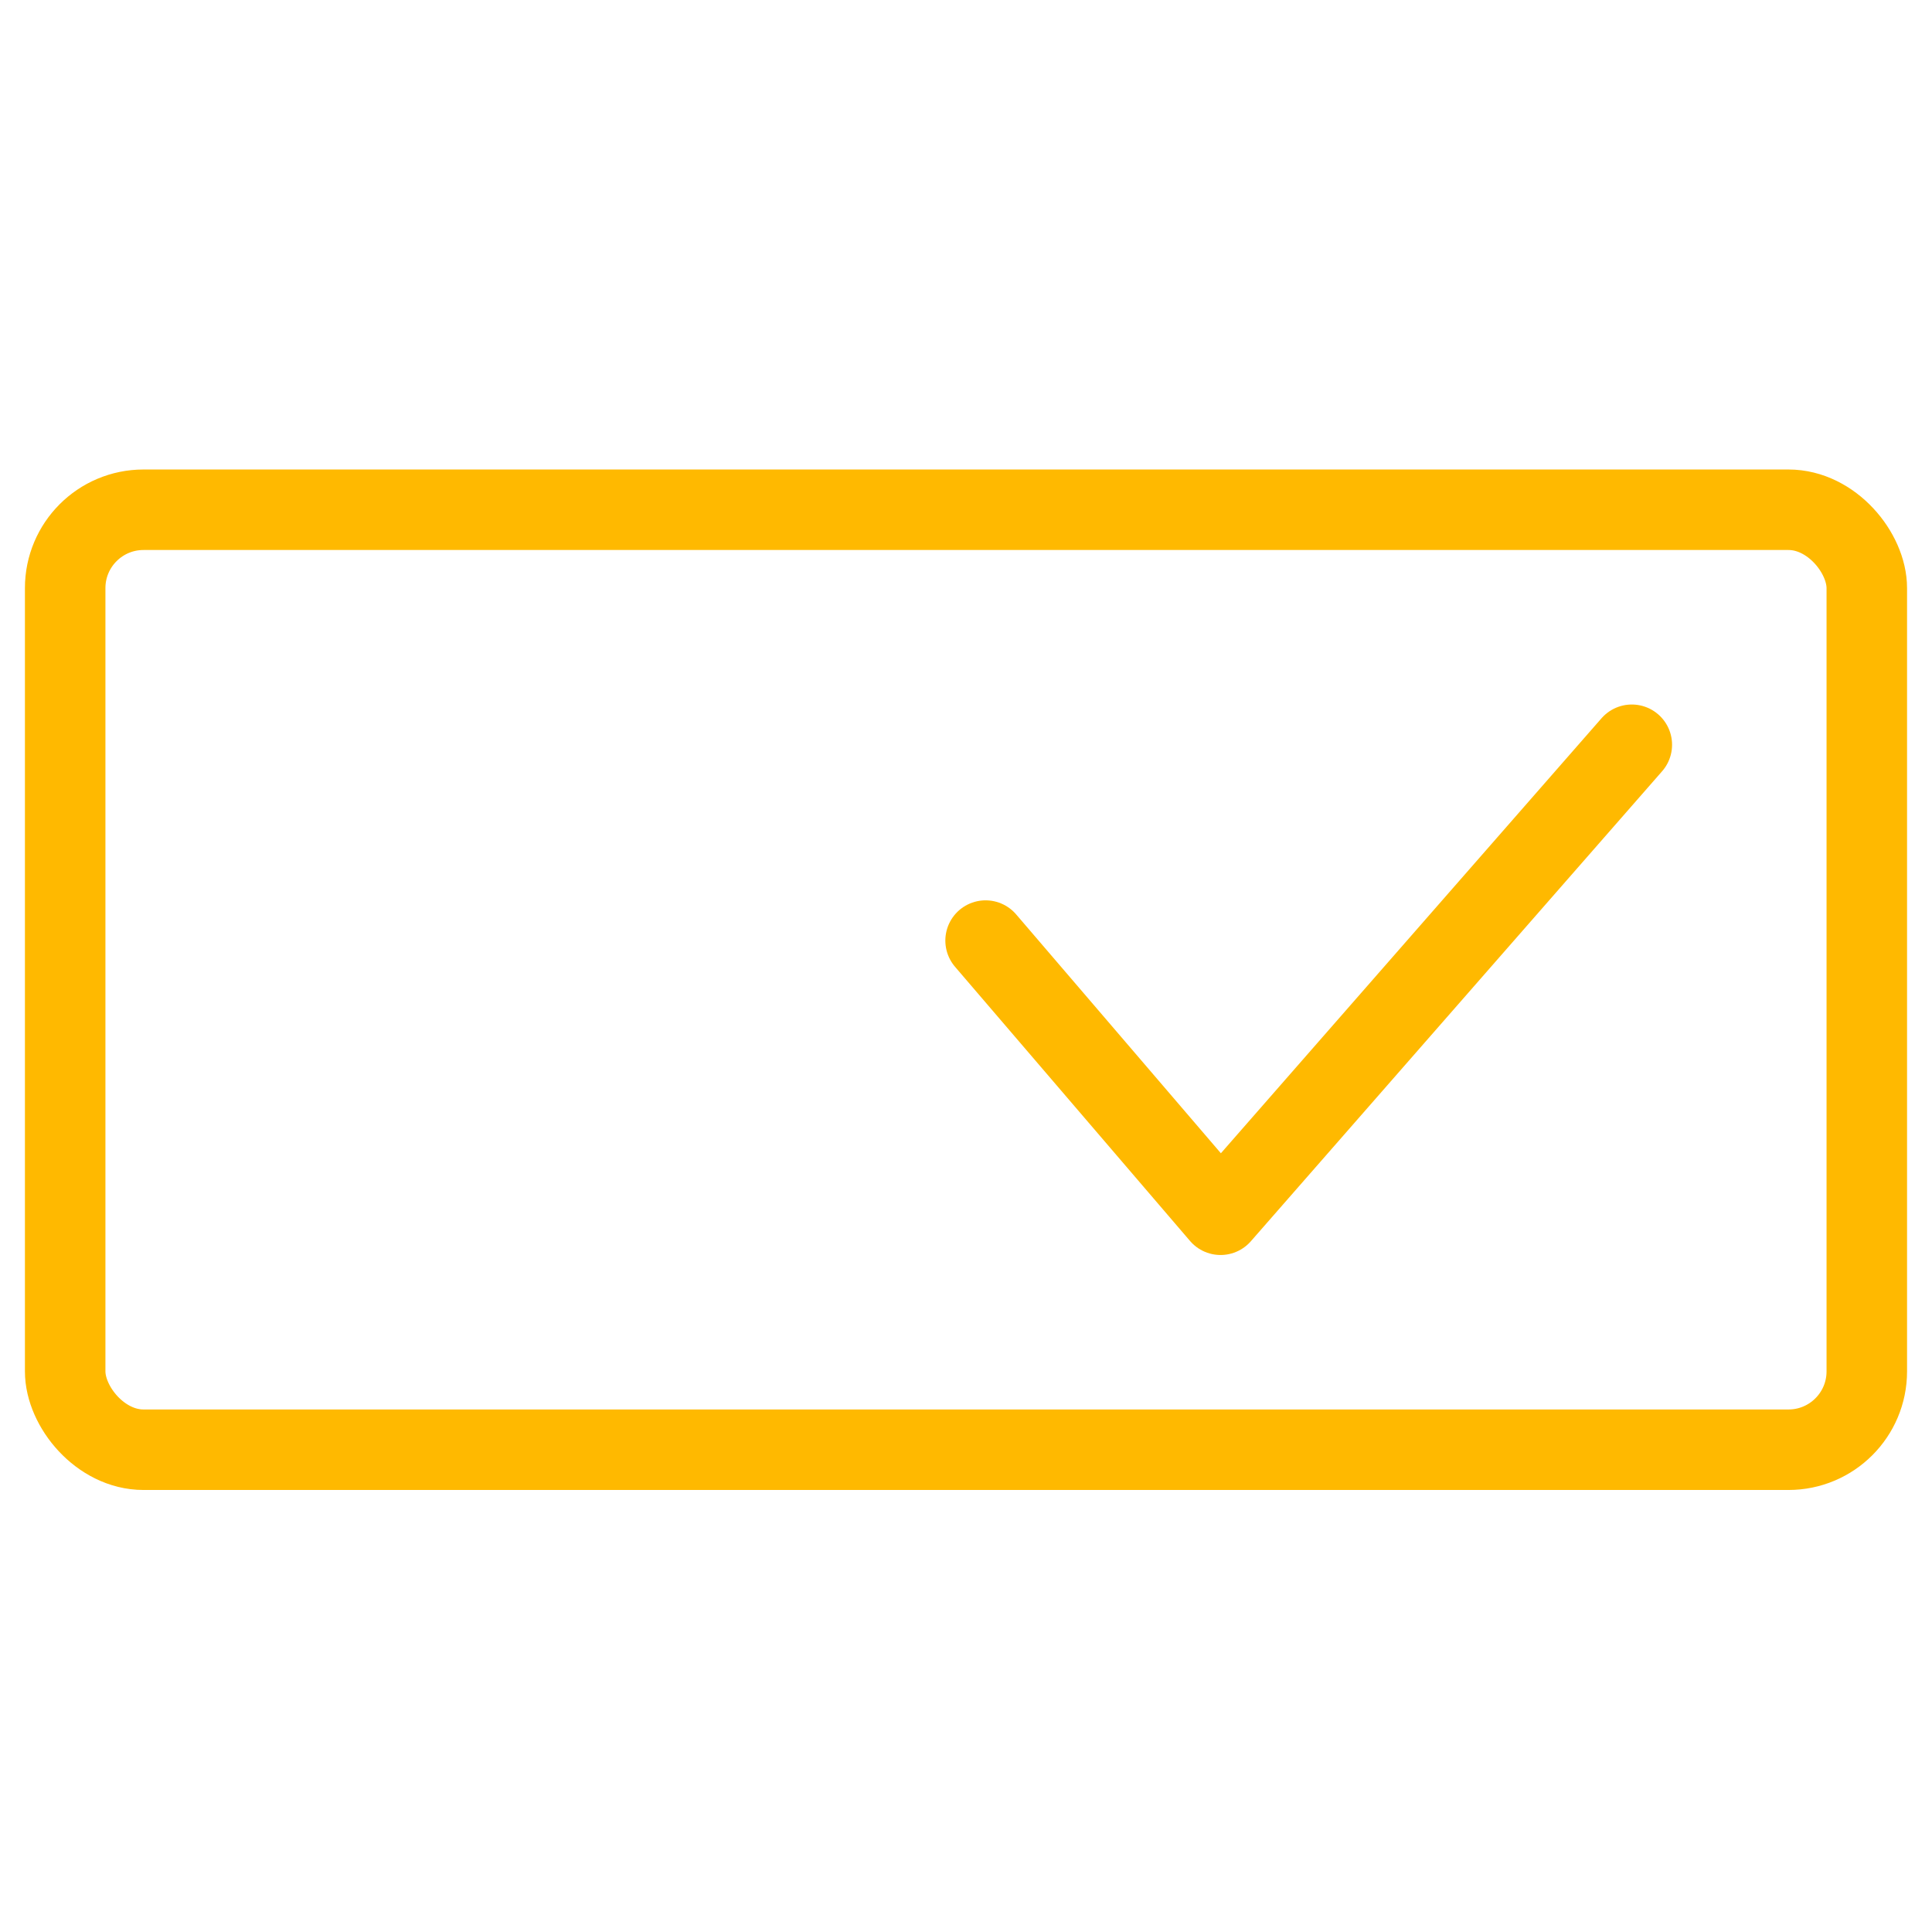
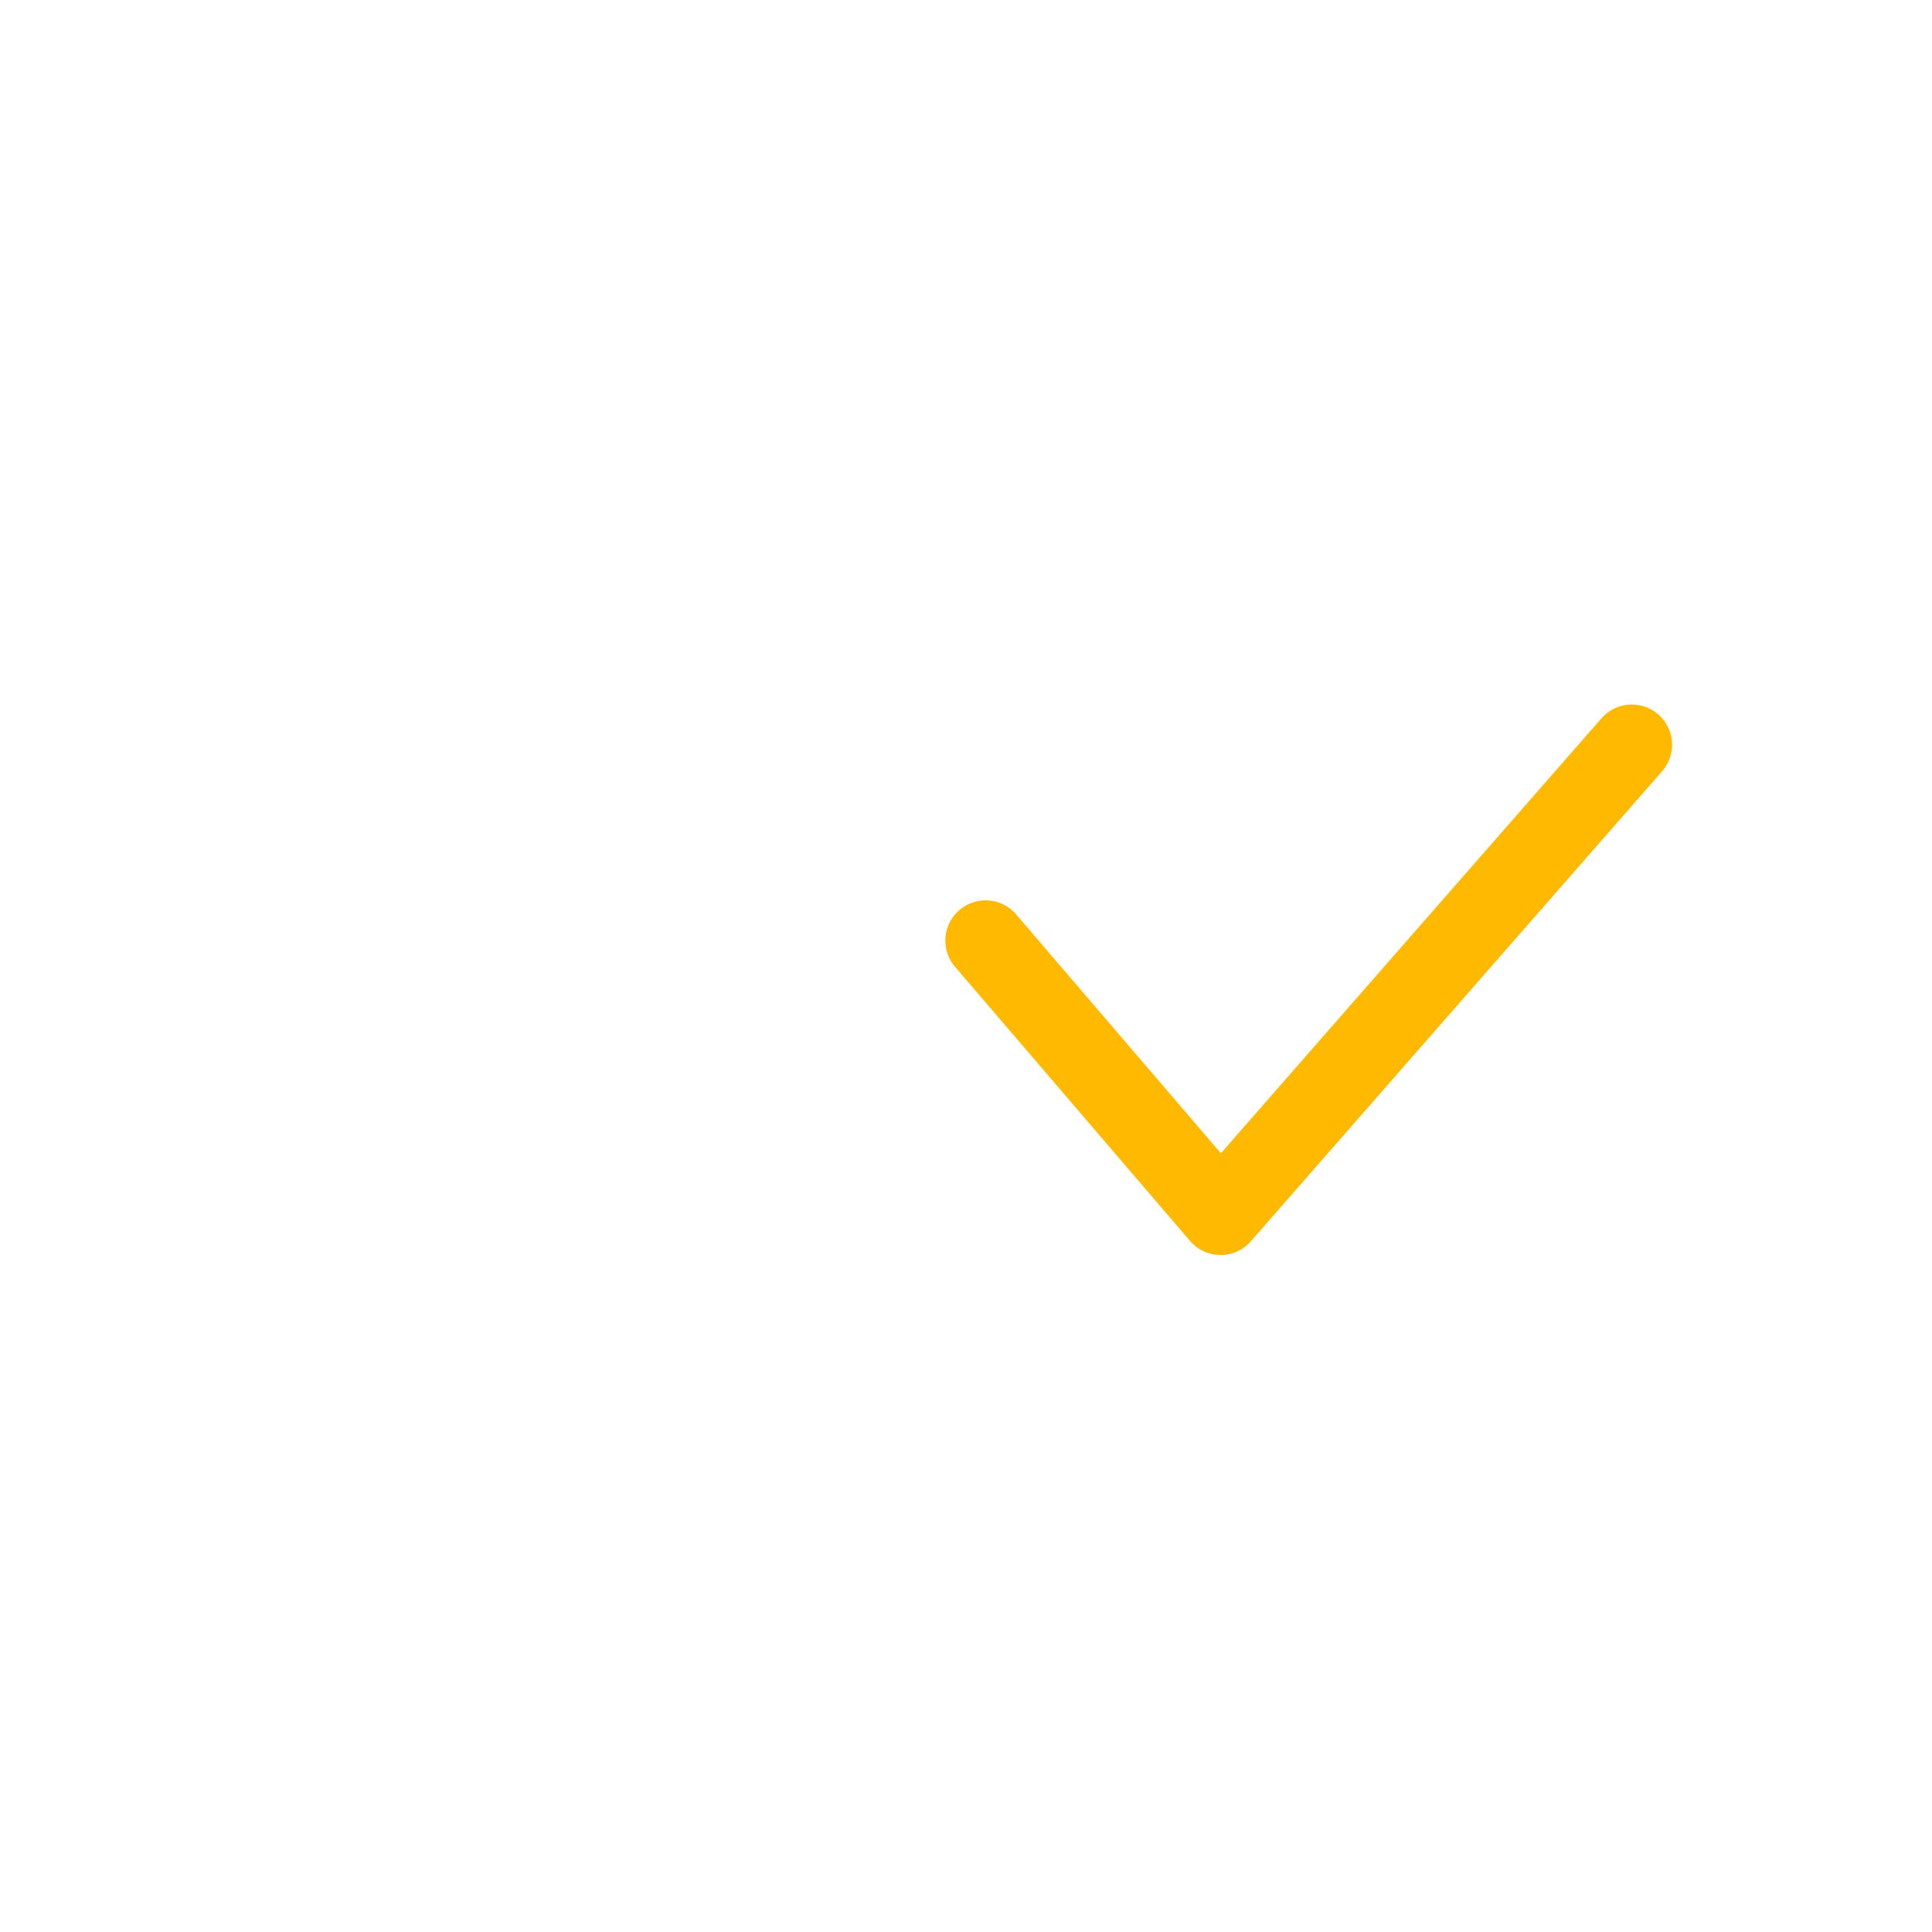
<svg xmlns="http://www.w3.org/2000/svg" width="72" height="72" viewBox="0 0 72 72">
  <g transform="translate(2 19)" stroke="#FFB900" stroke-width="3" fill="none" fill-rule="evenodd" stroke-linecap="round" stroke-linejoin="round">
    <path d="m34.73 16.053 8.757 10.217L58.813 8.755" />
-     <rect x=".429" y="-.003" width="67.141" height="35.03" rx="2.919" />
  </g>
</svg>